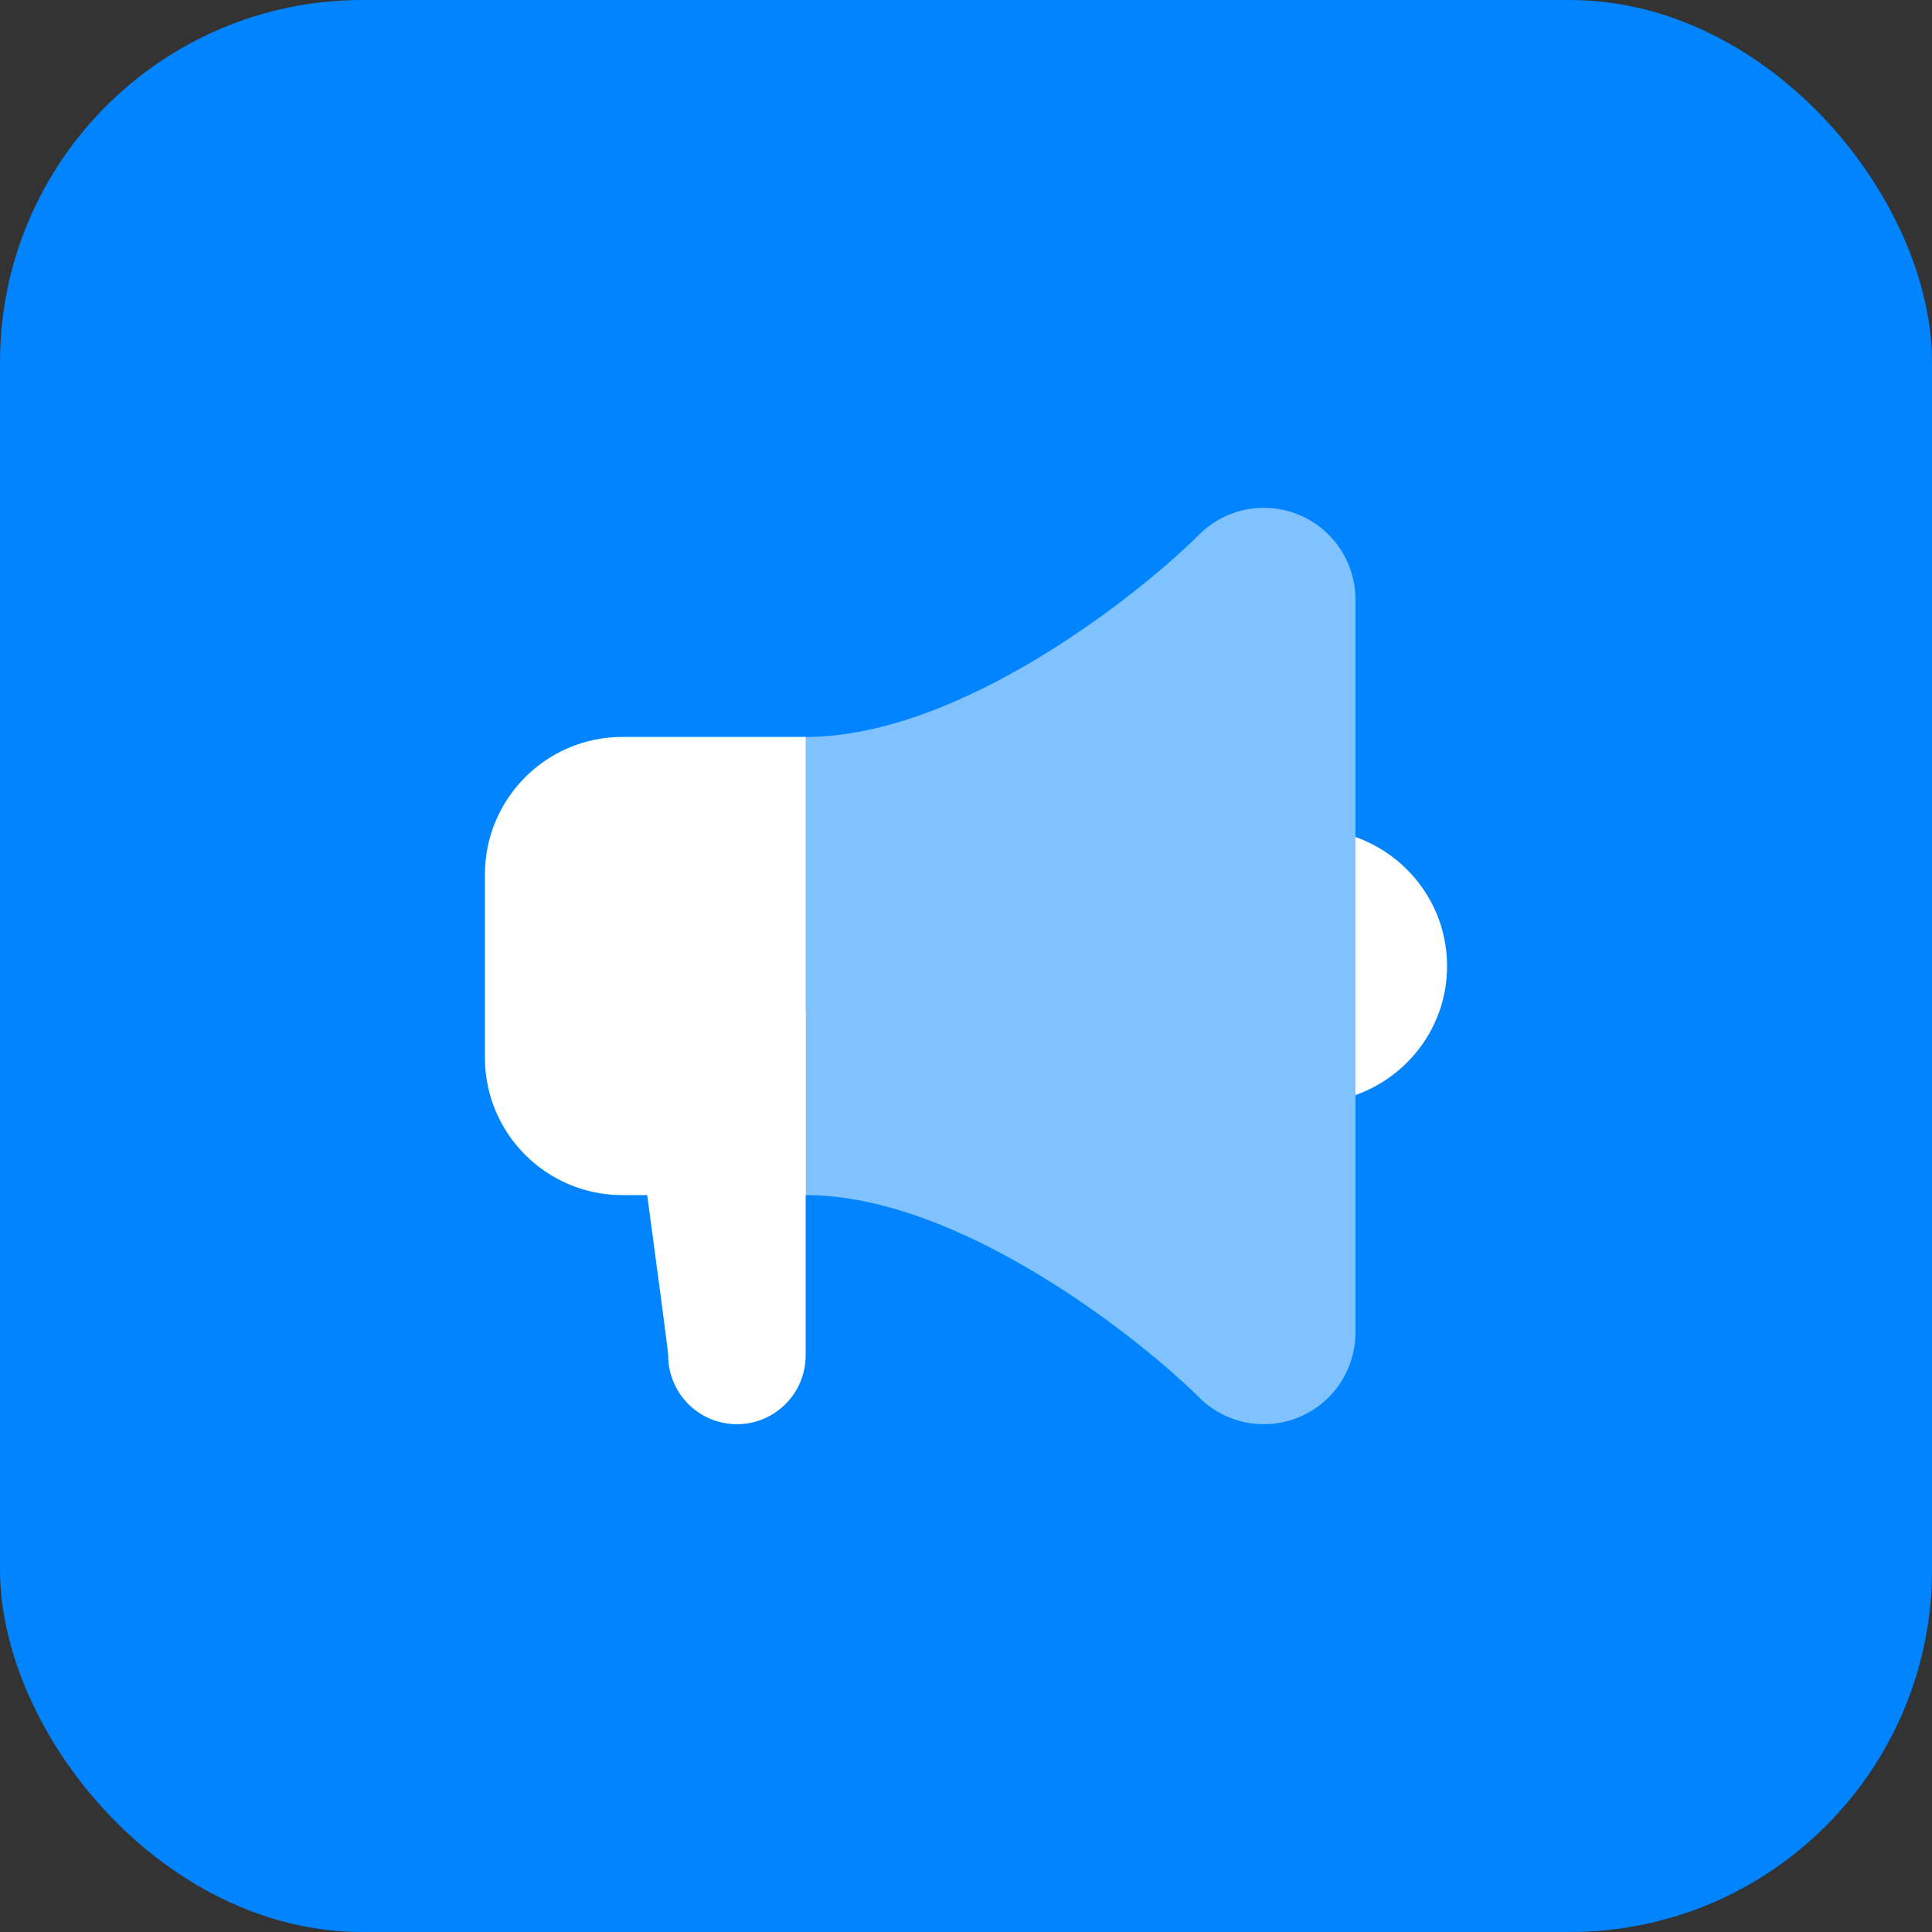
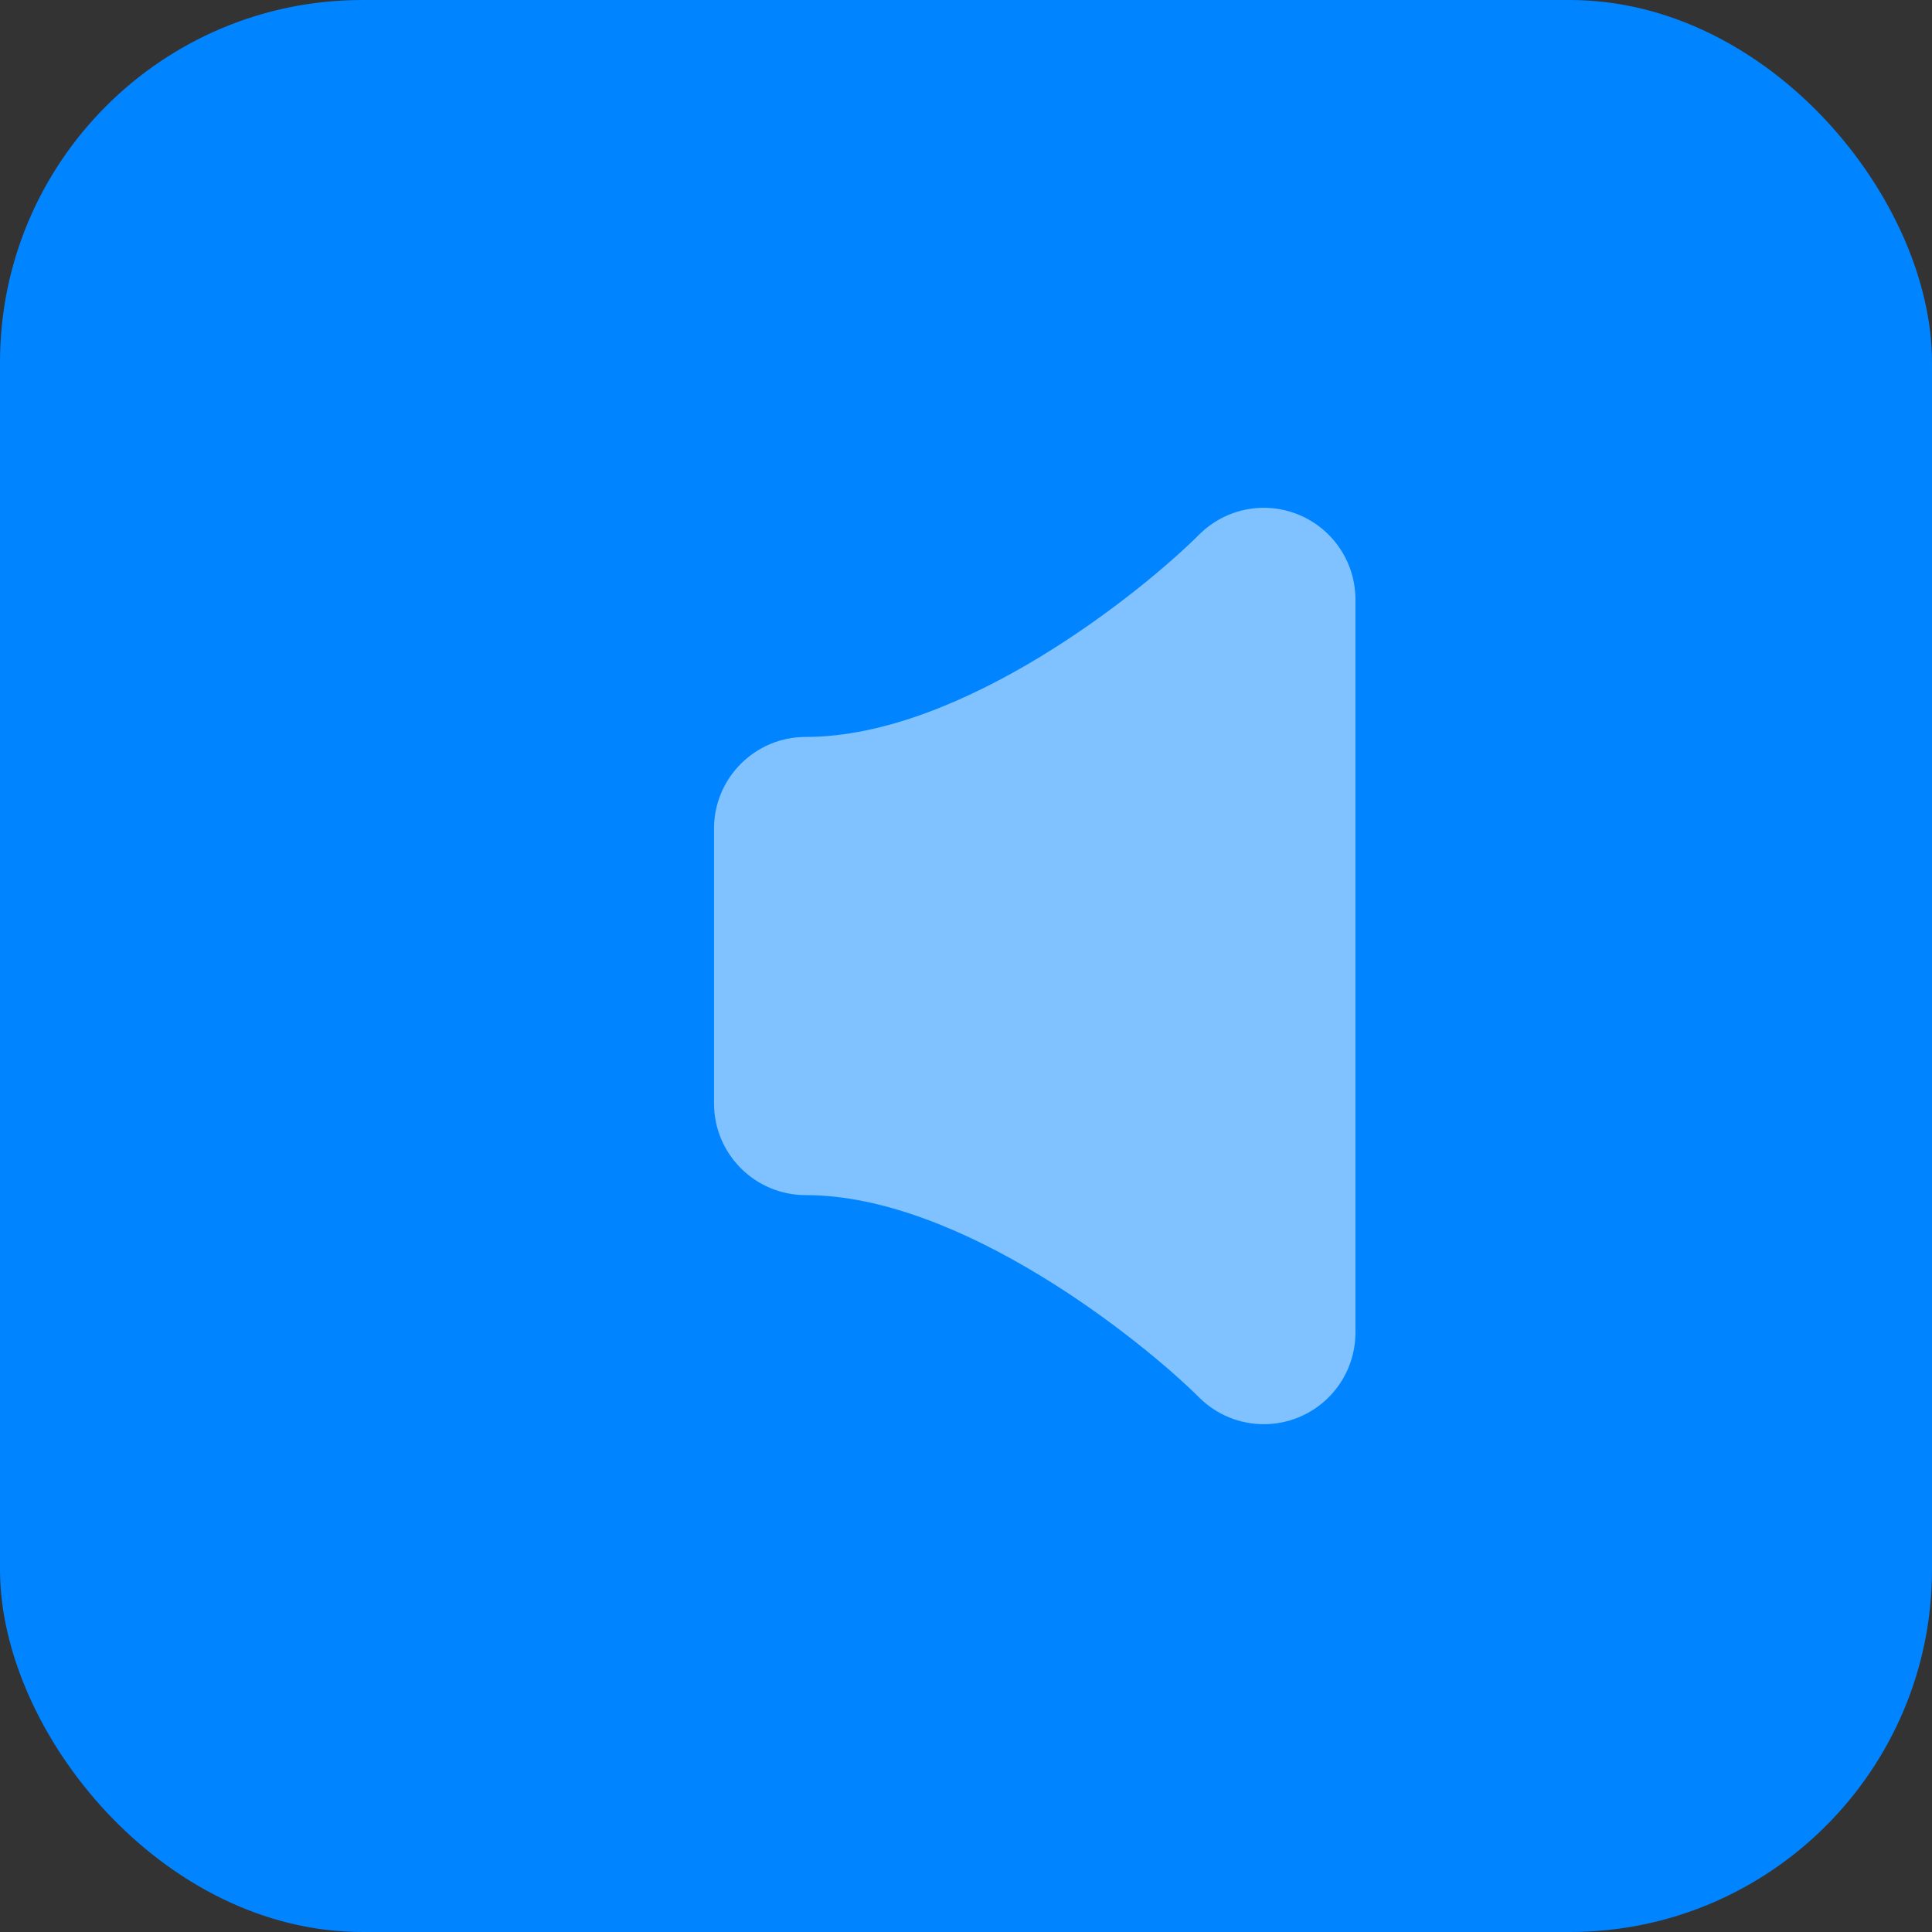
<svg xmlns="http://www.w3.org/2000/svg" width="80" height="80" viewBox="0 0 80 80" fill="none">
  <rect x="0" y="0" width="80" height="80" fill="#333333" stroke="none" />
  <rect width="80" height="80" rx="15" fill="#0084FF" />
-   <path d="M25.771 30.515C22.628 30.515 20.08 33.063 20.08 36.207V43.796C20.08 46.939 22.628 49.487 25.771 49.487H33.36V30.515H25.771Z" fill="white" />
  <path opacity="0.5" d="M53.785 21.317C52.362 20.727 50.736 21.054 49.649 22.141C47.319 24.469 39.852 30.515 33.36 30.515C31.265 30.515 29.566 32.215 29.566 34.309V45.693C29.566 47.787 31.265 49.487 33.36 49.487C39.81 49.487 47.308 55.535 49.649 57.861C50.376 58.588 51.343 58.973 52.332 58.973C52.821 58.973 53.315 58.878 53.785 58.684C55.202 58.096 56.126 56.713 56.126 55.178V24.823C56.126 23.289 55.202 21.906 53.785 21.317Z" fill="white" />
-   <path d="M33.36 41.898H25.771C25.771 41.898 27.668 55.794 27.668 56.127C27.668 57.698 28.943 58.973 30.514 58.973C32.085 58.973 33.36 57.698 33.36 56.127C33.36 55.794 33.36 41.898 33.36 41.898Z" fill="white" />
-   <path d="M56.126 34.658V45.345C58.332 44.562 59.92 42.477 59.92 40.003C59.92 37.529 58.332 35.442 56.126 34.658Z" fill="white" />
</svg>